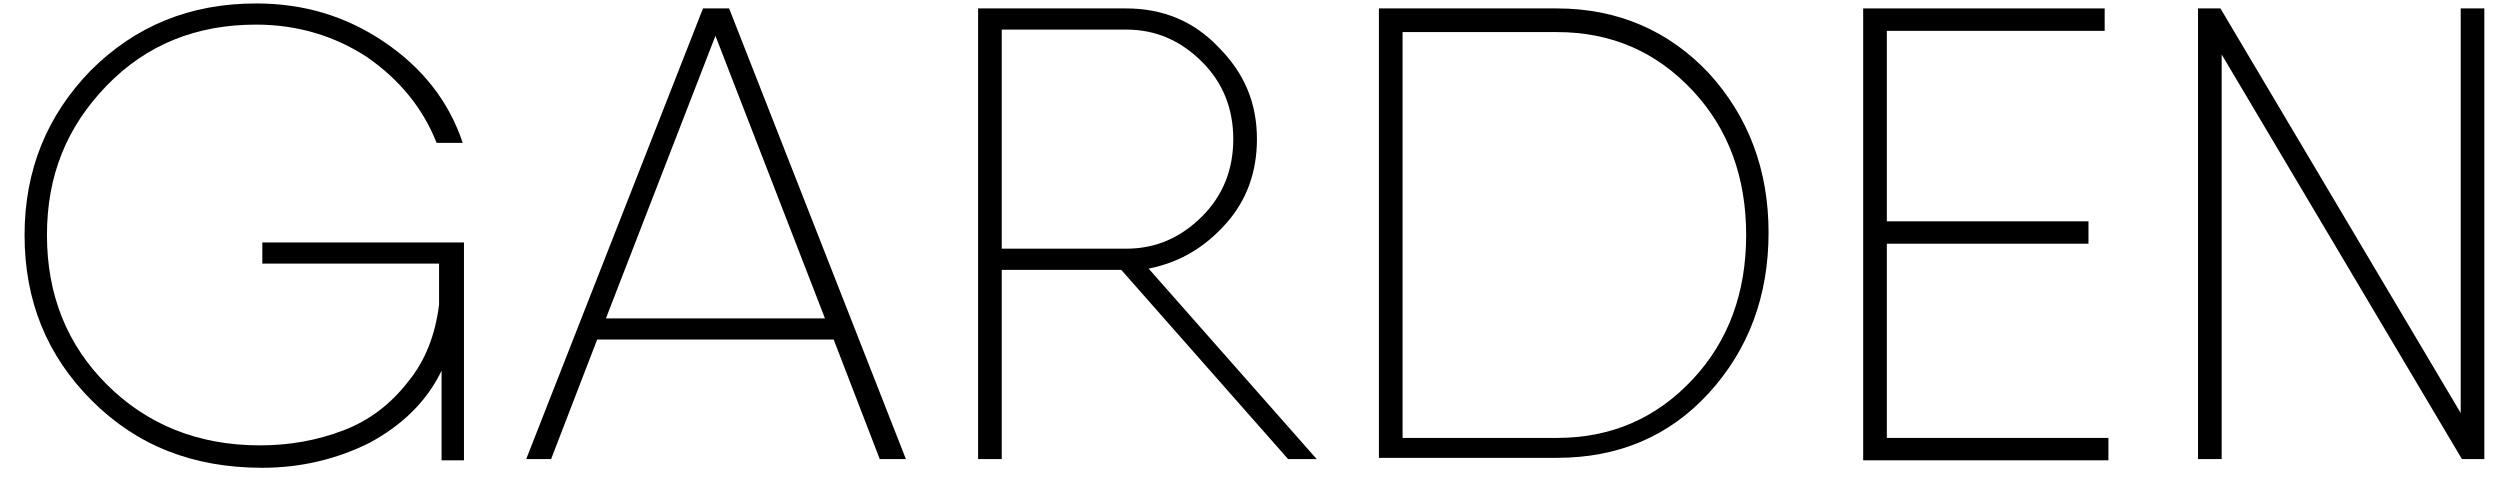
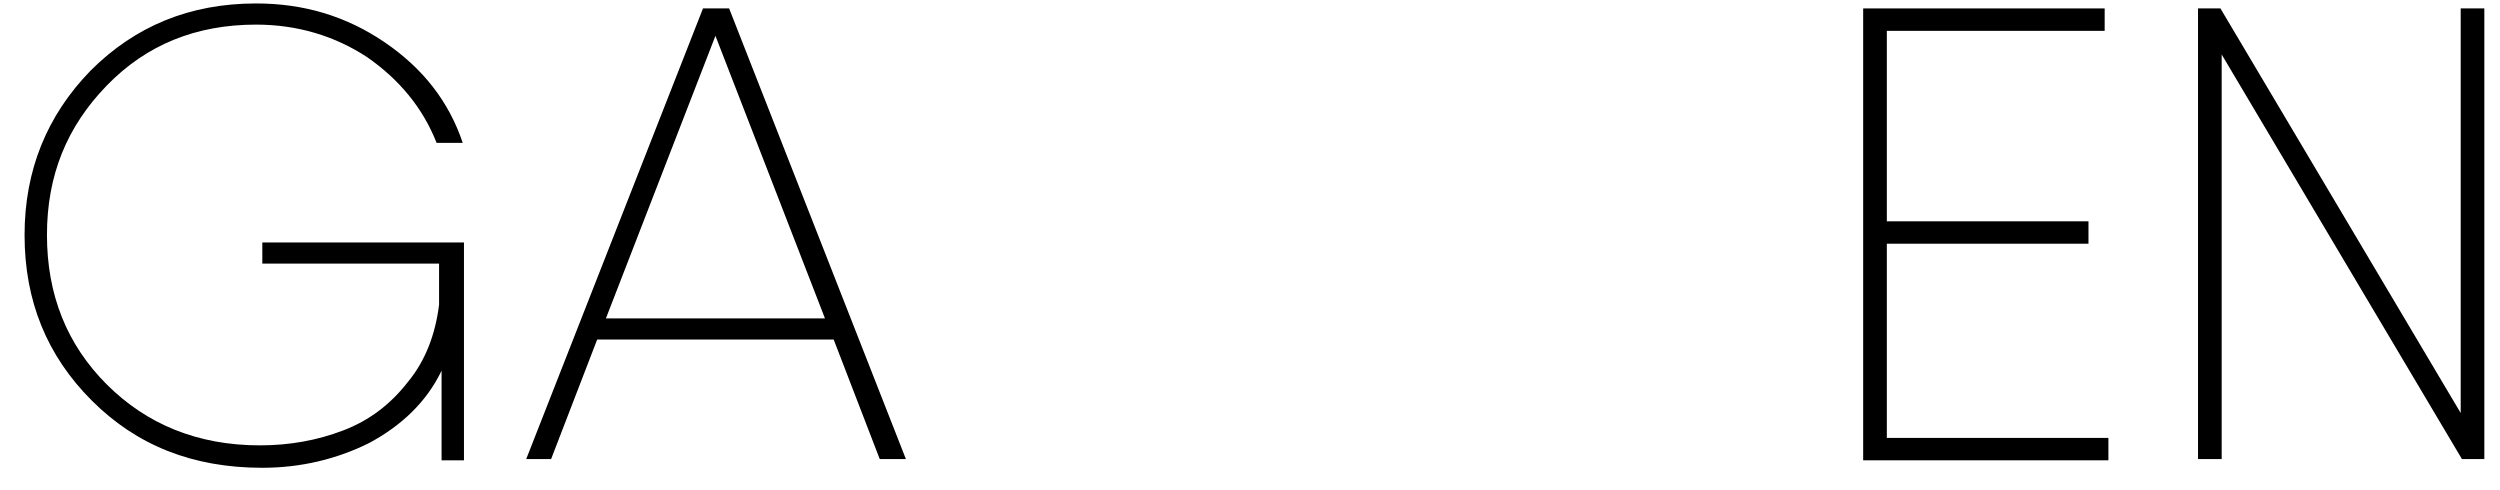
<svg xmlns="http://www.w3.org/2000/svg" width="97" height="19" viewBox="0 0 97 19" fill="none">
  <path d="M10.274 9.408H18.002V10.277V17.86H17.133V14.382C16.553 15.59 15.587 16.508 14.332 17.184C13.076 17.812 11.675 18.15 10.178 18.15C7.473 18.15 5.3 17.28 3.561 15.541C1.822 13.803 0.953 11.678 0.953 9.118C0.953 6.606 1.822 4.481 3.513 2.742C5.251 1.003 7.377 0.134 9.936 0.134C11.772 0.134 13.414 0.617 14.911 1.631C16.409 2.646 17.423 3.95 17.954 5.544H16.94C16.409 4.191 15.491 3.08 14.235 2.211C12.979 1.39 11.53 0.955 9.936 0.955C7.618 0.955 5.686 1.728 4.14 3.322C2.595 4.916 1.822 6.799 1.822 9.118C1.822 11.436 2.595 13.368 4.14 14.914C5.686 16.459 7.666 17.28 10.081 17.28C11.241 17.28 12.303 17.087 13.317 16.701C14.332 16.314 15.153 15.686 15.829 14.817C16.505 13.996 16.892 12.982 17.036 11.822V10.229H10.178V9.408H10.274Z" fill="black" />
-   <path d="M34.134 17.812L32.347 13.175H23.17L21.383 17.812H20.417L27.276 0.327H28.29L35.149 17.812H34.134ZM23.509 12.354H32.009L27.759 1.39L23.509 12.354Z" fill="black" />
-   <path d="M49.977 17.812L43.504 10.47H38.868V17.812H37.95V0.327H38.868H43.698C45.098 0.327 46.306 0.81 47.272 1.825C48.286 2.839 48.769 3.998 48.769 5.399C48.769 6.655 48.383 7.766 47.562 8.683C46.74 9.601 45.775 10.181 44.567 10.422L51.087 17.812H49.977ZM38.868 1.197V9.649H43.698C44.857 9.649 45.823 9.214 46.644 8.393C47.465 7.572 47.851 6.558 47.851 5.399C47.851 4.24 47.465 3.225 46.644 2.404C45.823 1.583 44.857 1.148 43.698 1.148H38.868V1.197Z" fill="black" />
-   <path d="M60.409 0.327C62.776 0.327 64.756 1.197 66.302 2.839C67.847 4.529 68.62 6.606 68.62 9.021C68.62 11.485 67.847 13.561 66.302 15.252C64.756 16.942 62.776 17.764 60.409 17.764H53.937H53.502V0.327H54.42H60.409ZM60.409 16.991C62.534 16.991 64.273 16.218 65.674 14.721C67.075 13.223 67.751 11.34 67.751 9.118C67.751 6.896 67.075 5.012 65.674 3.515C64.273 2.018 62.534 1.245 60.409 1.245H54.42V16.991H60.409Z" fill="black" />
+   <path d="M34.134 17.812L32.347 13.175H23.17L21.383 17.812H20.417L27.276 0.327H28.29L35.149 17.812H34.134ZM23.509 12.354H32.009L27.759 1.39L23.509 12.354" fill="black" />
  <path d="M73.257 16.991H81.806V17.86H72.726H72.291V0.327H73.209H81.661V1.197H73.209V8.587H81.033V9.456H73.209V16.991H73.257Z" fill="black" />
  <path d="M95.475 0.327H96.392V17.812H95.523L86.201 2.114V17.812H85.283V0.327H86.153L95.475 16.025V0.327Z" fill="black" />
</svg>